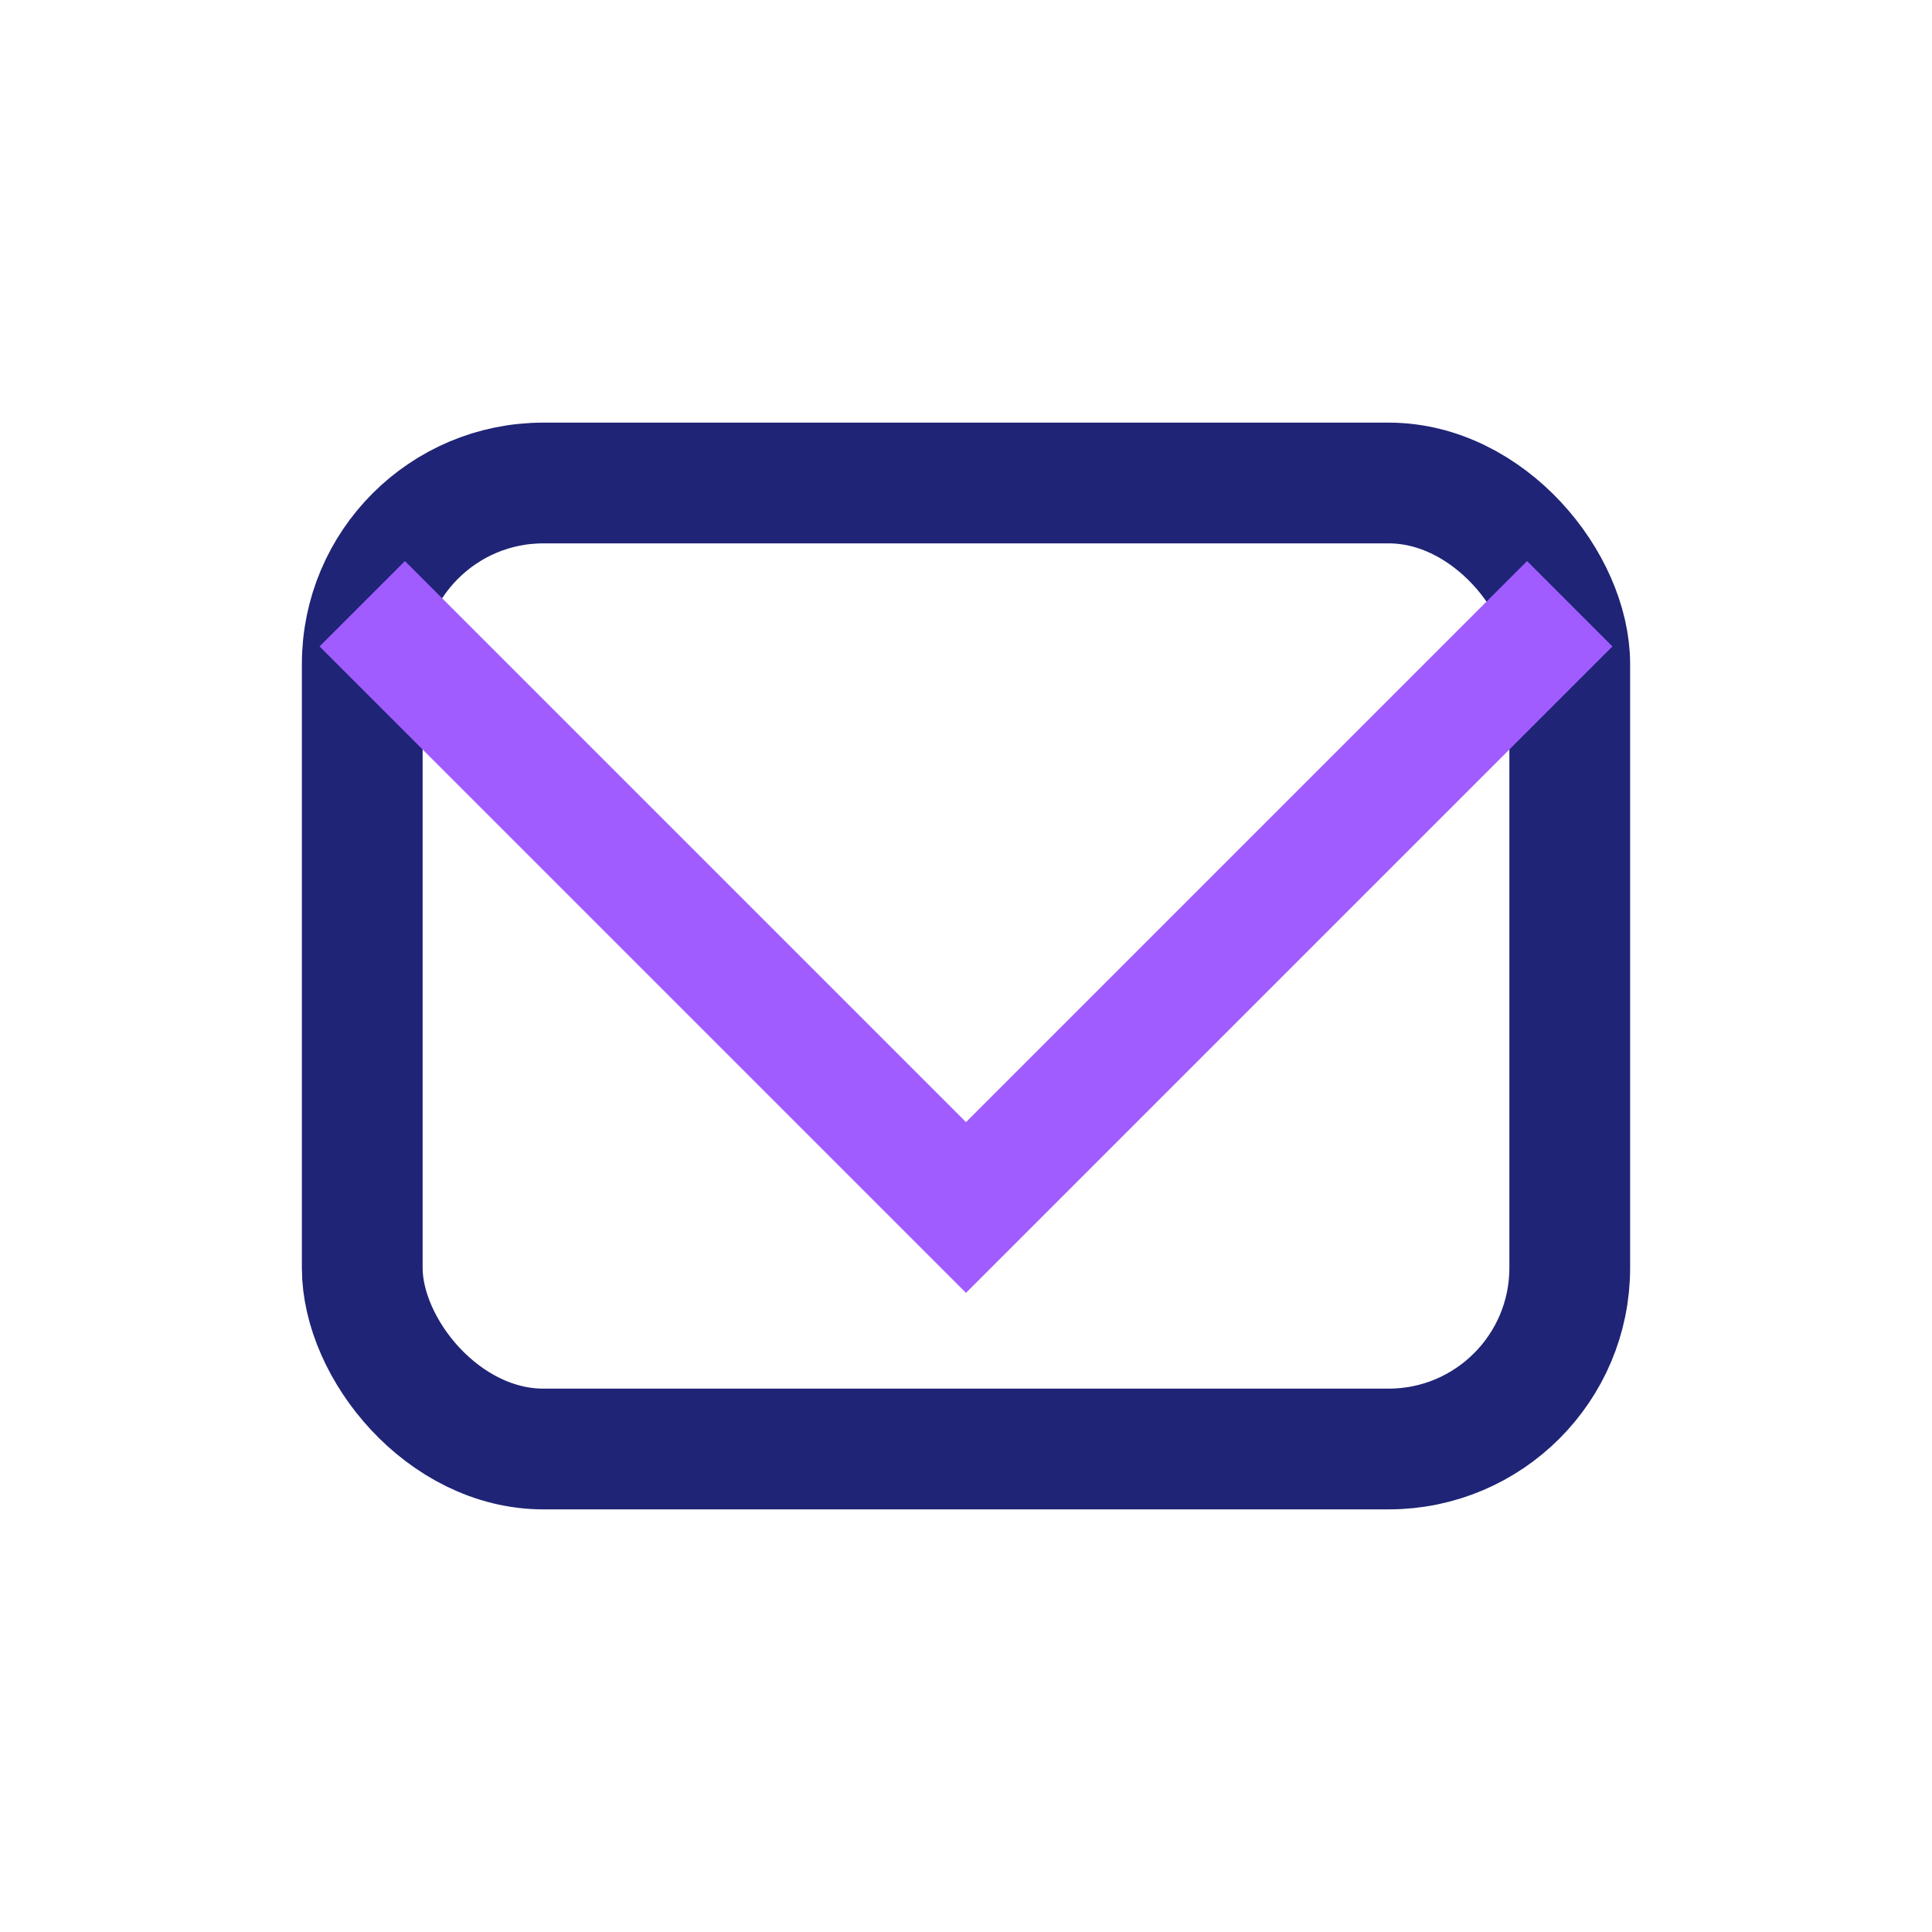
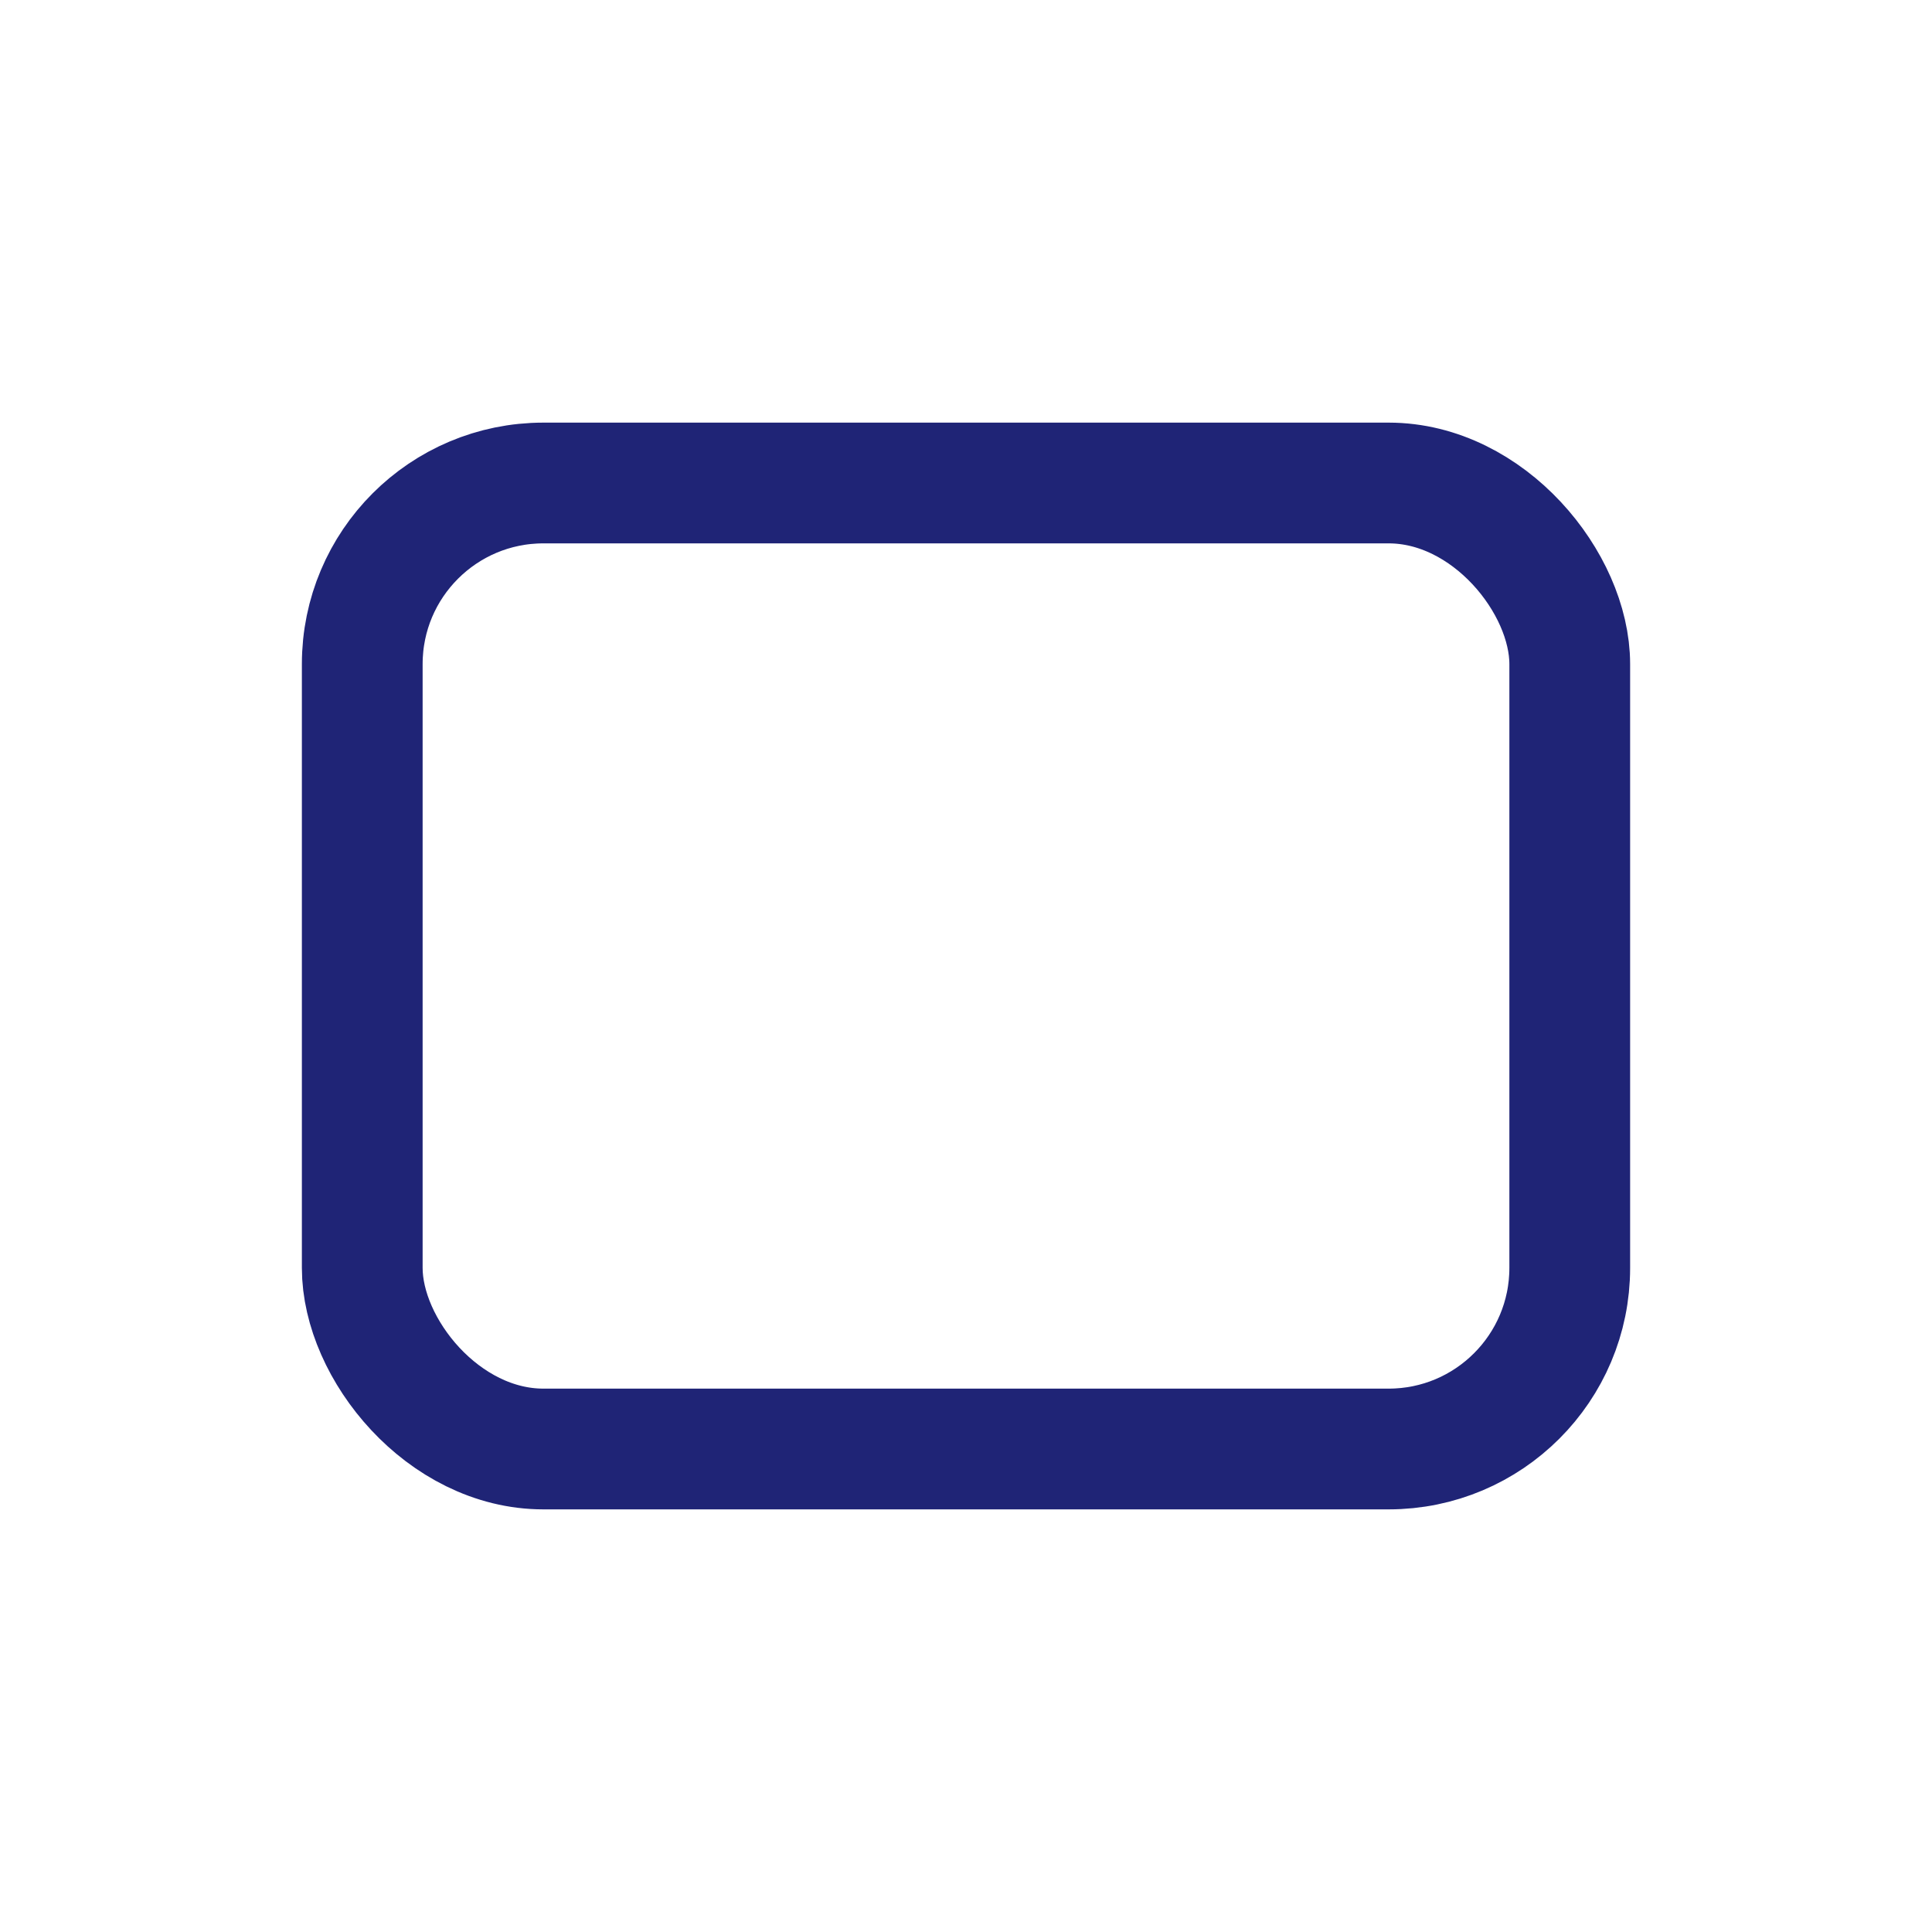
<svg xmlns="http://www.w3.org/2000/svg" width="32" height="32" viewBox="0 0 32 32">
  <rect x="6" y="8" width="20" height="16" rx="3" fill="none" stroke="#1F2476" stroke-width="2" />
-   <polyline points="6,10 16,20 26,10" fill="none" stroke="#A05CFF" stroke-width="2" />
</svg>